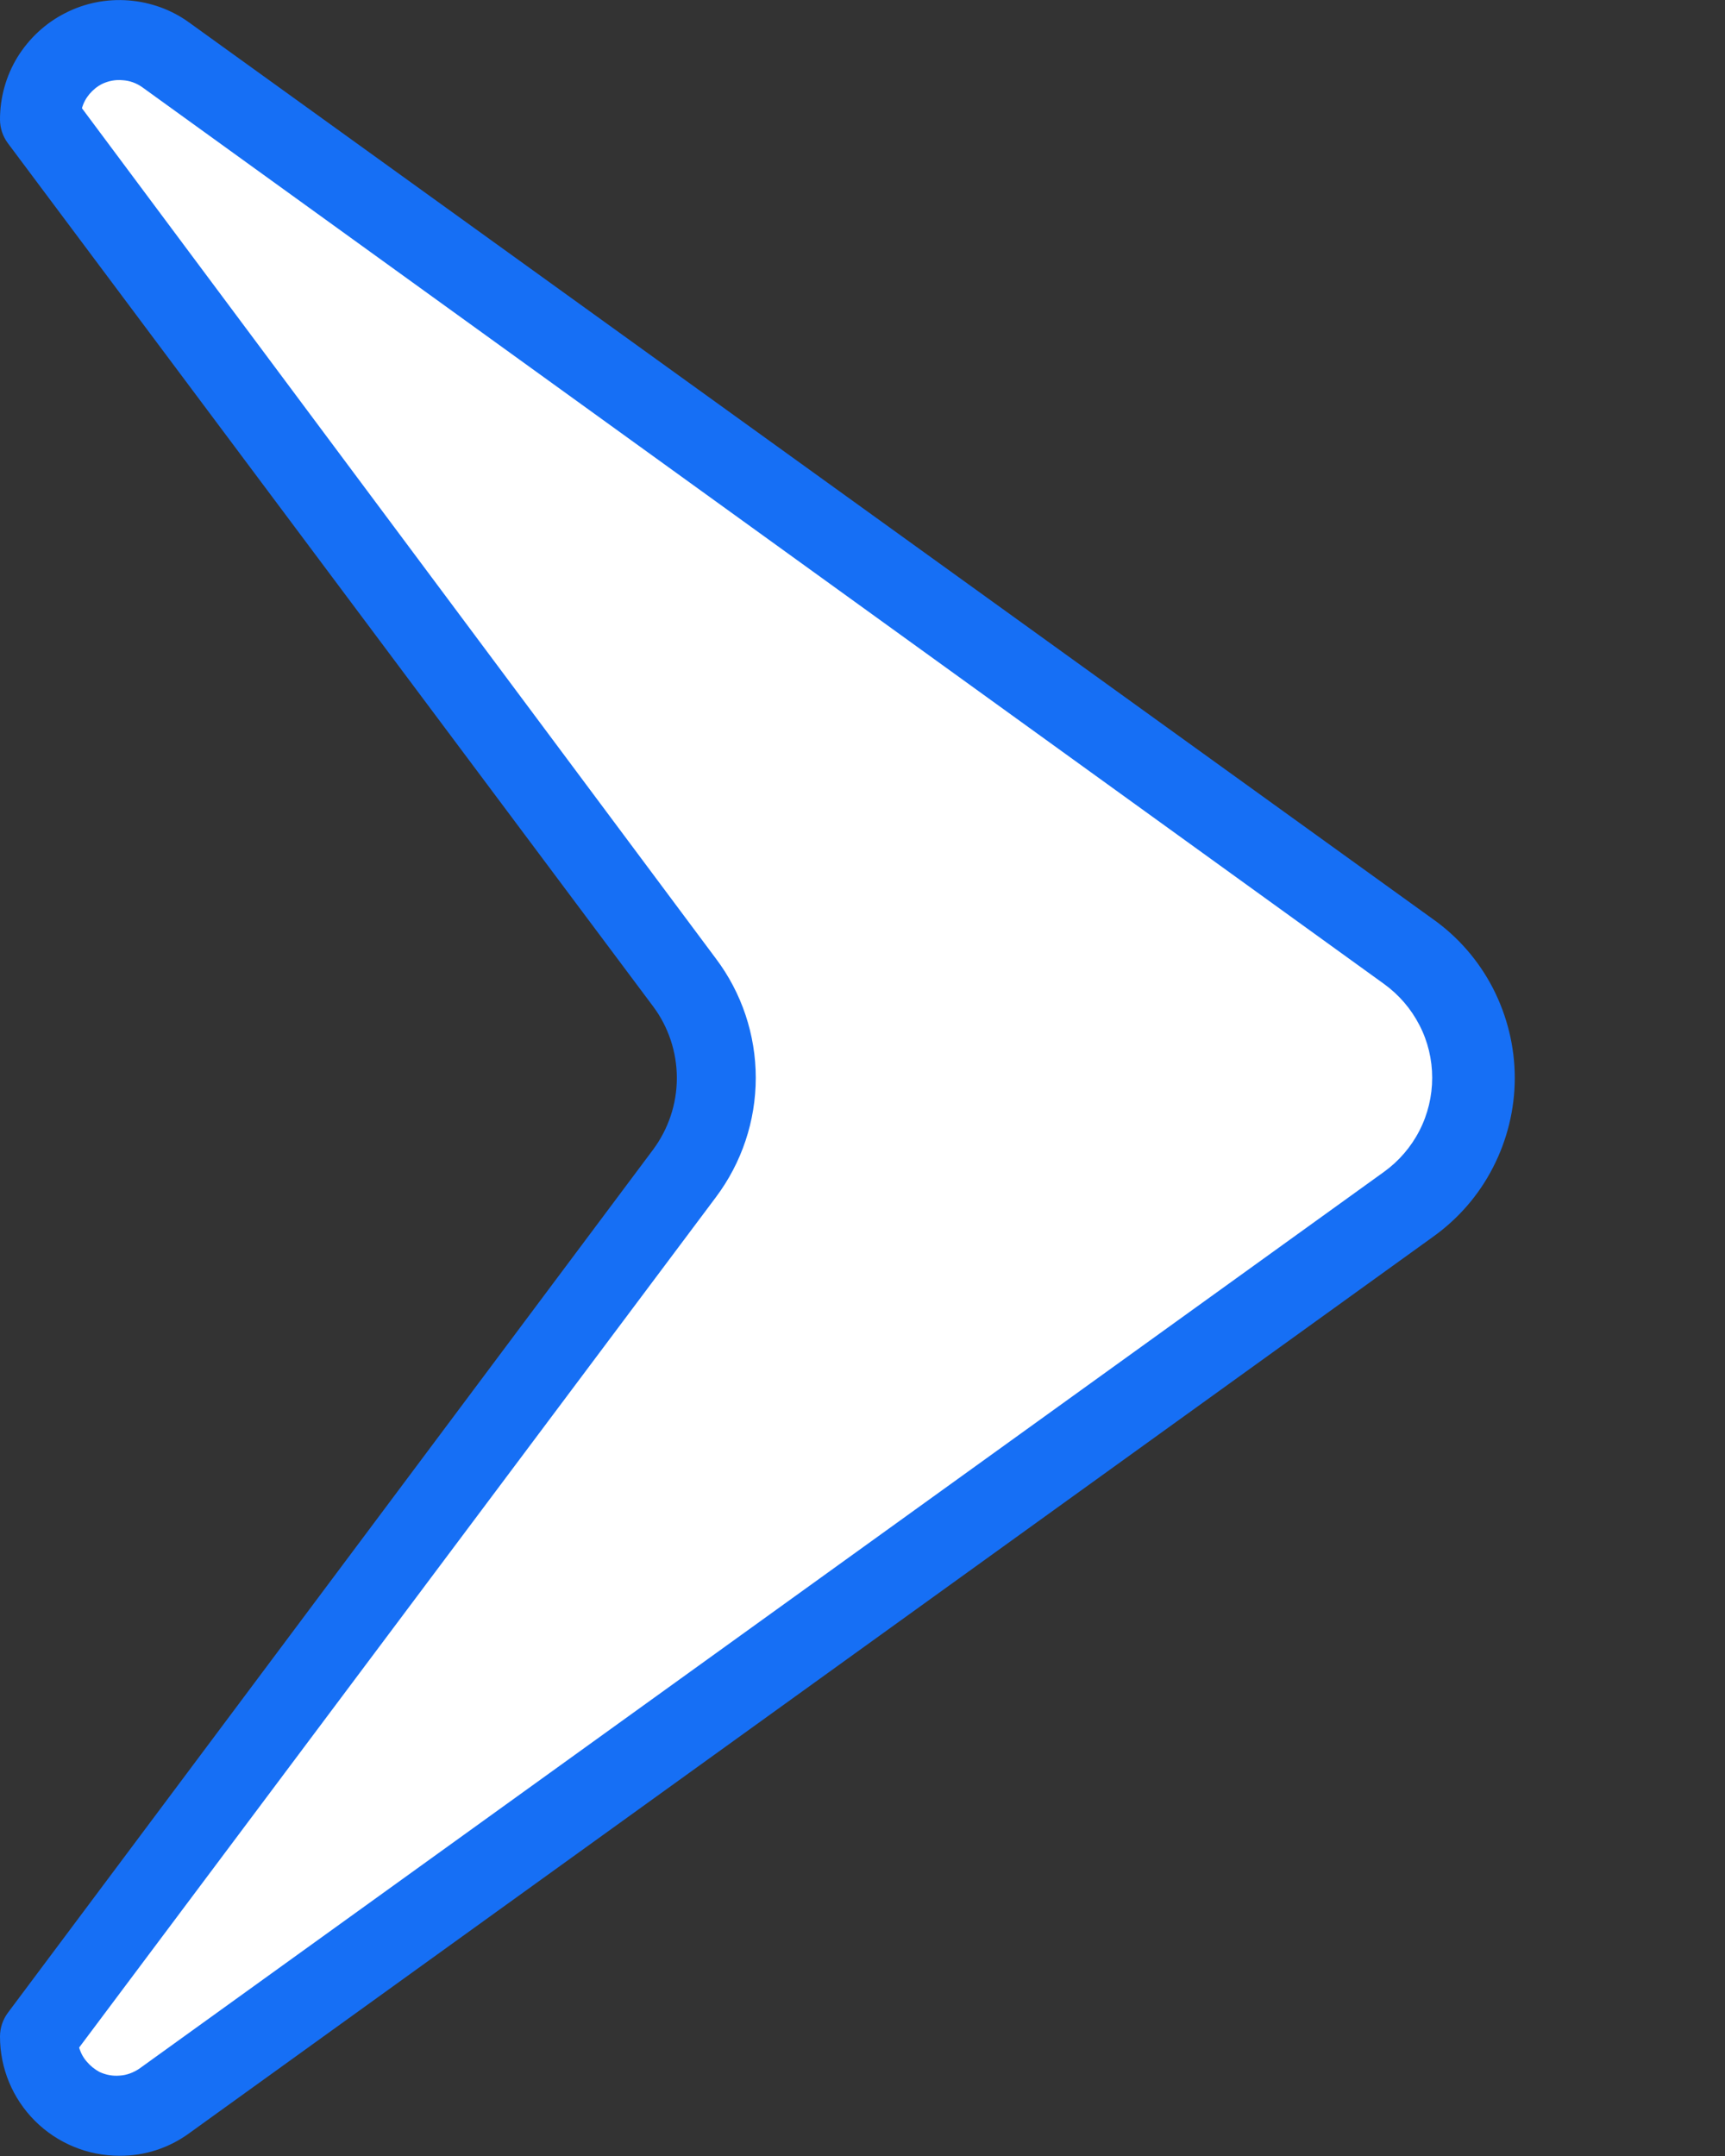
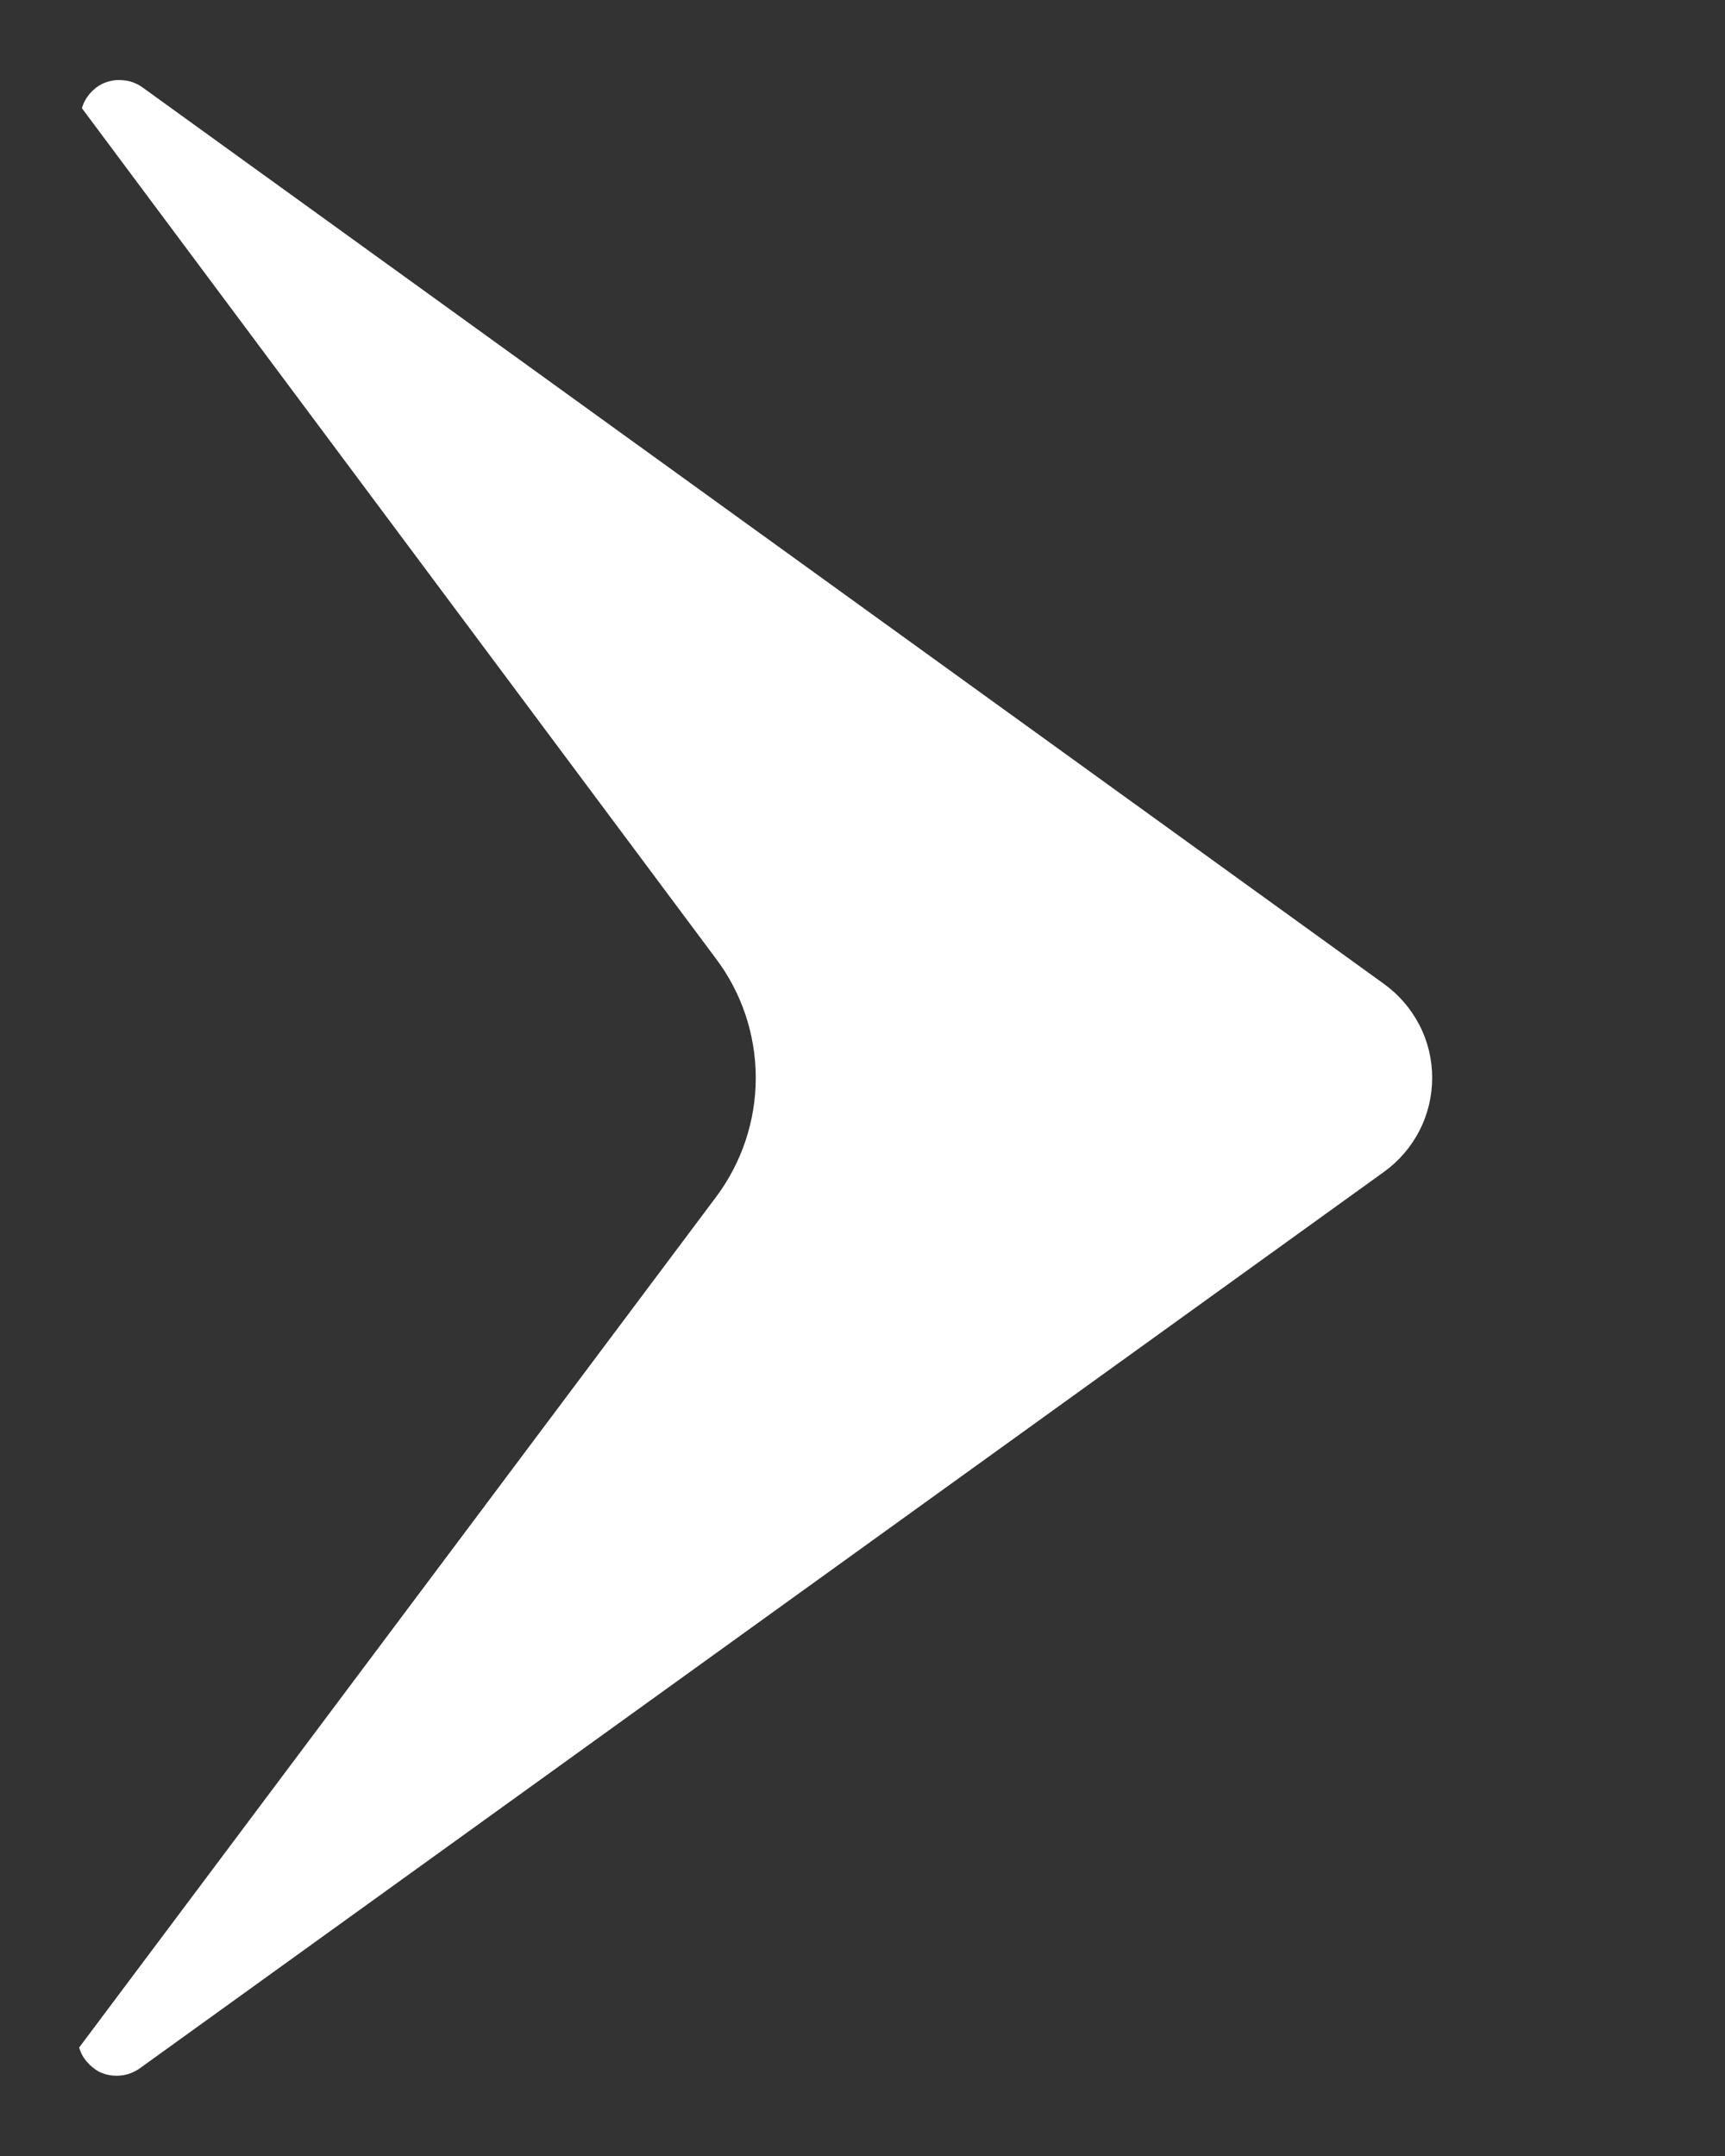
<svg xmlns="http://www.w3.org/2000/svg" width="8" height="10" viewBox="0 0 8 10" fill="none">
  <rect x="0" y="0" width="8" height="10" fill="#333333" stroke="none" />
-   <path d="M0.554 9.999C0.407 9.999 0.266 9.941 0.162 9.837C0.058 9.733 8.14501e-09 9.593 8.14501e-09 9.446C8.14501e-09 9.406 0.013 9.367 0.037 9.335L3.029 5.332C3.1 5.236 3.139 5.12 3.139 5C3.139 4.88 3.1 4.763 3.029 4.668L0.037 0.665C0.013 0.633 8.14501e-09 0.594 8.14501e-09 0.554C-1.74937e-05 0.452 0.028 0.352 0.081 0.265C0.135 0.178 0.211 0.107 0.302 0.061C0.393 0.014 0.495 -0.006 0.597 0.002C0.698 0.01 0.796 0.045 0.878 0.105L6.644 4.262C6.762 4.345 6.858 4.456 6.924 4.584C6.99 4.713 7.025 4.855 7.025 5C7.025 5.144 6.99 5.287 6.924 5.415C6.858 5.544 6.762 5.654 6.644 5.738L0.878 9.894C0.784 9.963 0.67 10 0.554 9.999Z" fill="#166FF5" />
  <path d="M0.367 9.497C0.374 9.521 0.386 9.544 0.403 9.563C0.419 9.582 0.439 9.598 0.461 9.61C0.491 9.624 0.523 9.63 0.556 9.627C0.588 9.625 0.619 9.613 0.646 9.595L6.419 5.435C6.488 5.385 6.544 5.32 6.583 5.244C6.622 5.168 6.642 5.084 6.642 4.999C6.642 4.914 6.622 4.83 6.583 4.755C6.544 4.679 6.488 4.614 6.419 4.564L0.659 0.404C0.632 0.385 0.601 0.374 0.568 0.372C0.536 0.369 0.504 0.375 0.474 0.389C0.452 0.4 0.432 0.416 0.415 0.436C0.399 0.455 0.387 0.477 0.38 0.502L3.32 4.446C3.44 4.605 3.505 4.8 3.505 4.999C3.505 5.199 3.44 5.393 3.32 5.553L0.367 9.497Z" fill="white" />
</svg>